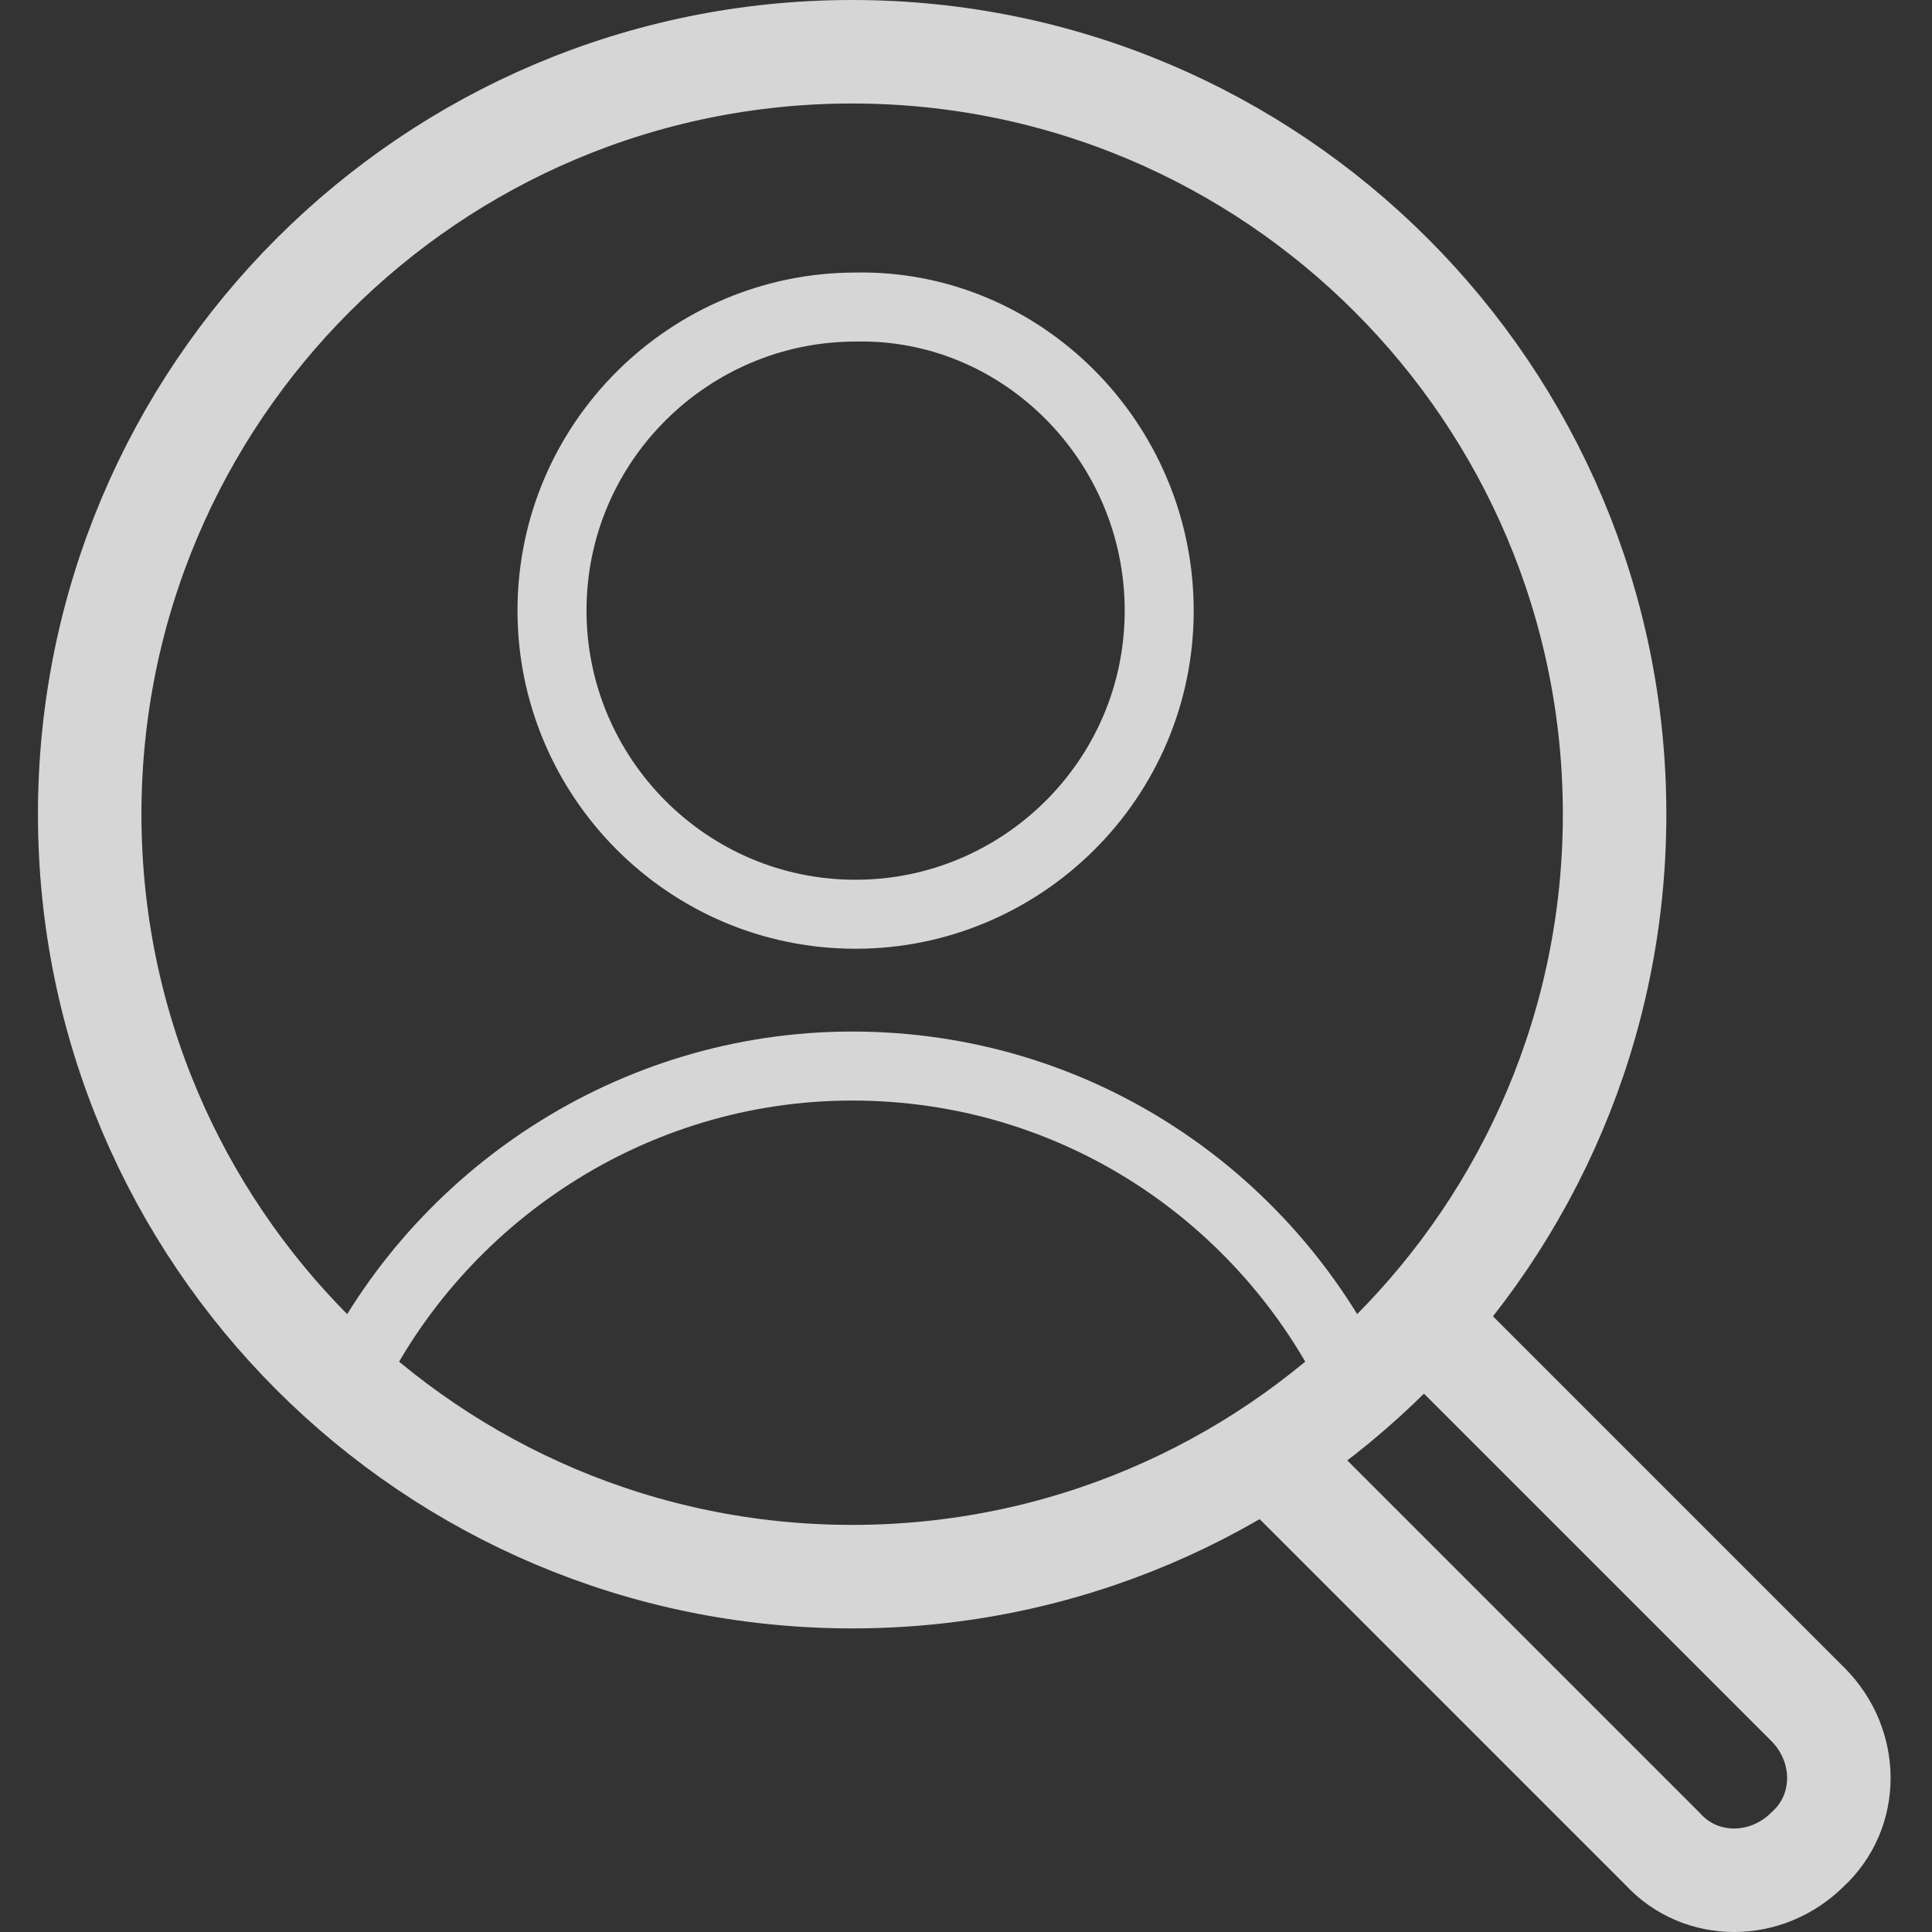
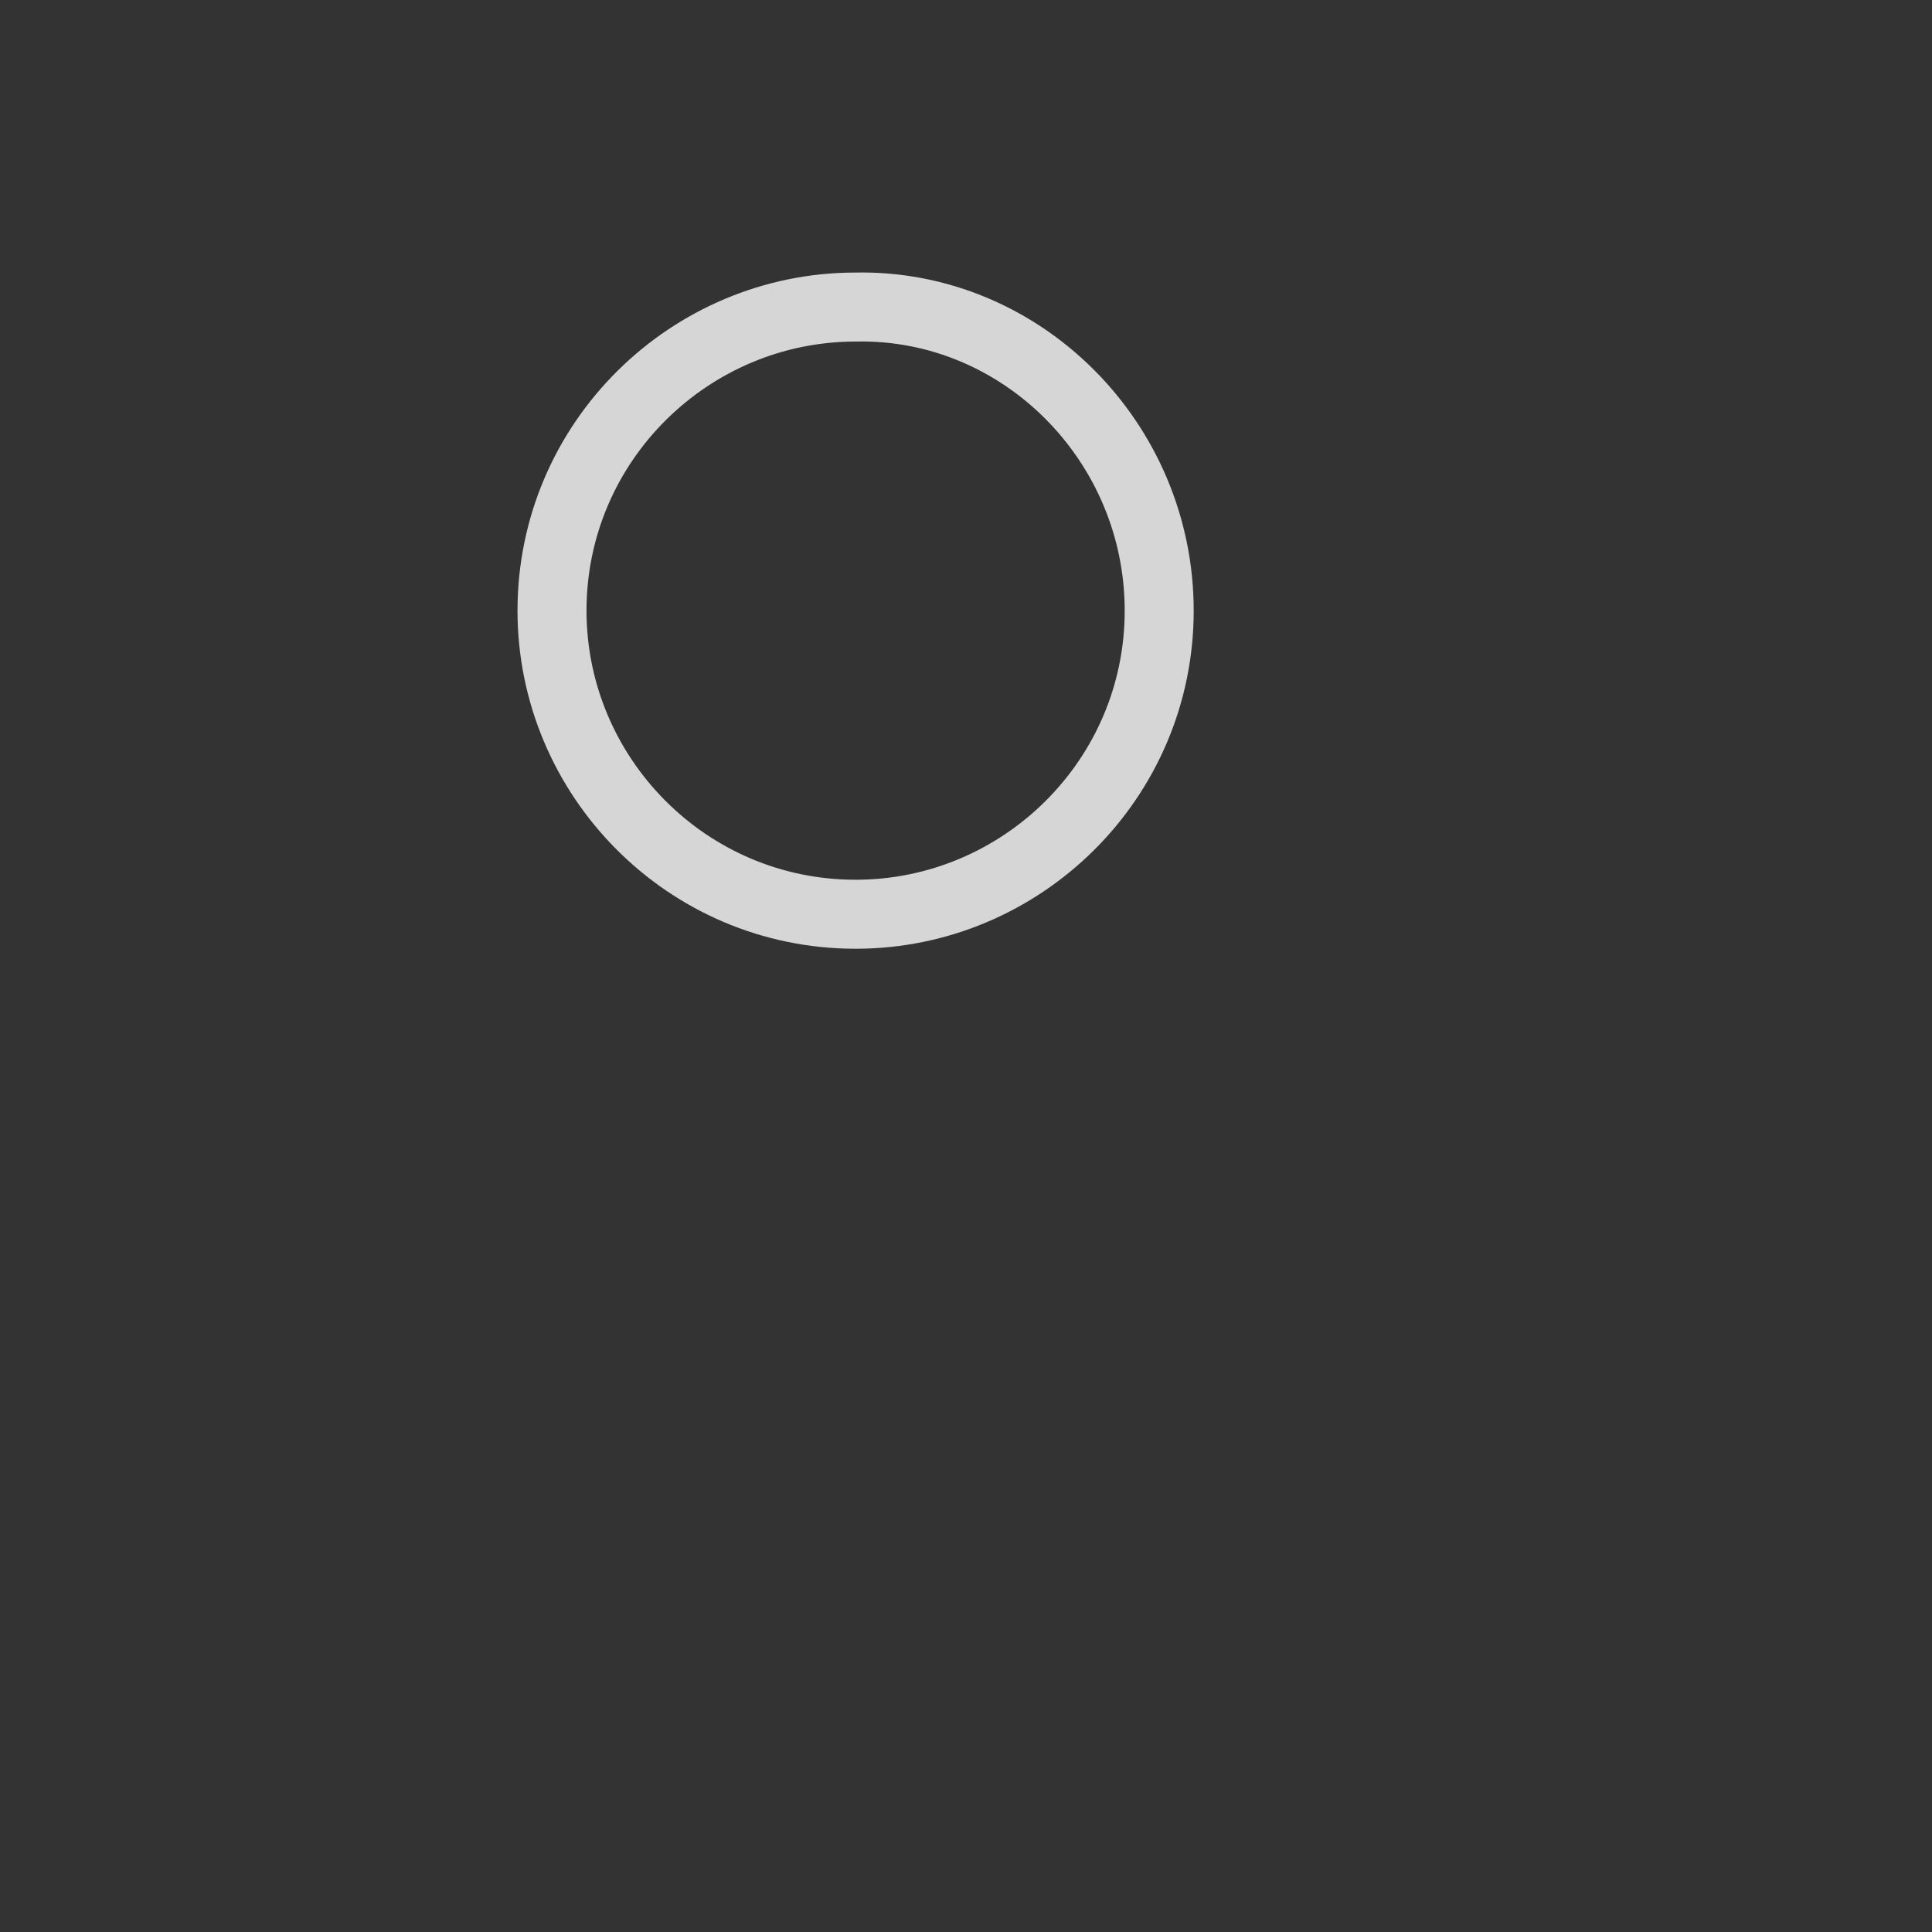
<svg xmlns="http://www.w3.org/2000/svg" version="1.1" id="Layer_1" x="0px" y="0px" viewBox="0 0 56 56" style="enable-background:new 0 0 56 56;" xml:space="preserve">
  <rect x="0" y="0" width="56" height="56" fill="#333333" stroke="none" />
  <style type="text/css">
	.st0{opacity:0.8;}
	.st1{fill:none;stroke:#FFFFFF;stroke-width:3;stroke-linecap:round;stroke-linejoin:round;}
	.st2{fill:none;stroke:#FFFFFF;stroke-width:2;stroke-linecap:round;stroke-linejoin:round;}
</style>
  <g id="Design" class="st0">
    <g id="DE_x26_I---Main" transform="translate(-271, -687)">
      <g id="Cards" transform="translate(0, 504)">
        <g id="Group" transform="translate(105, 185)">
          <g id="Group-9" transform="translate(168, 0)">
-             <path id="Stroke-1" class="st1" d="M44.8,21.6c0,12.2-9.9,22.1-22.1,22.1c-12.2,0-22.1-9.9-22.1-22.1       c0-12.2,9.9-22.1,22.1-22.1C34.9-0.5,44.8,9.4,44.8,21.6z" />
-             <path id="Stroke-3" class="st2" d="M37.3,38.1c-2.6-5.4-8.1-9.2-14.6-9.2c-6.4,0-12,3.8-14.6,9.2" />
            <path id="Stroke-5" class="st2" d="M31.6,15.7c0,4.9-4,8.8-8.8,8.8c-4.9,0-8.8-4-8.8-8.8c0-4.9,4-8.8,8.8-8.8       C27.6,6.8,31.6,10.8,31.6,15.7z" />
-             <path id="Stroke-7" class="st1" d="M39.3,36.3l11.1,11.1c1.2,1.2,1.2,3.1,0,4.2c-1.2,1.2-3.1,1.2-4.2,0L35.1,40.5" />
          </g>
        </g>
      </g>
    </g>
  </g>
</svg>